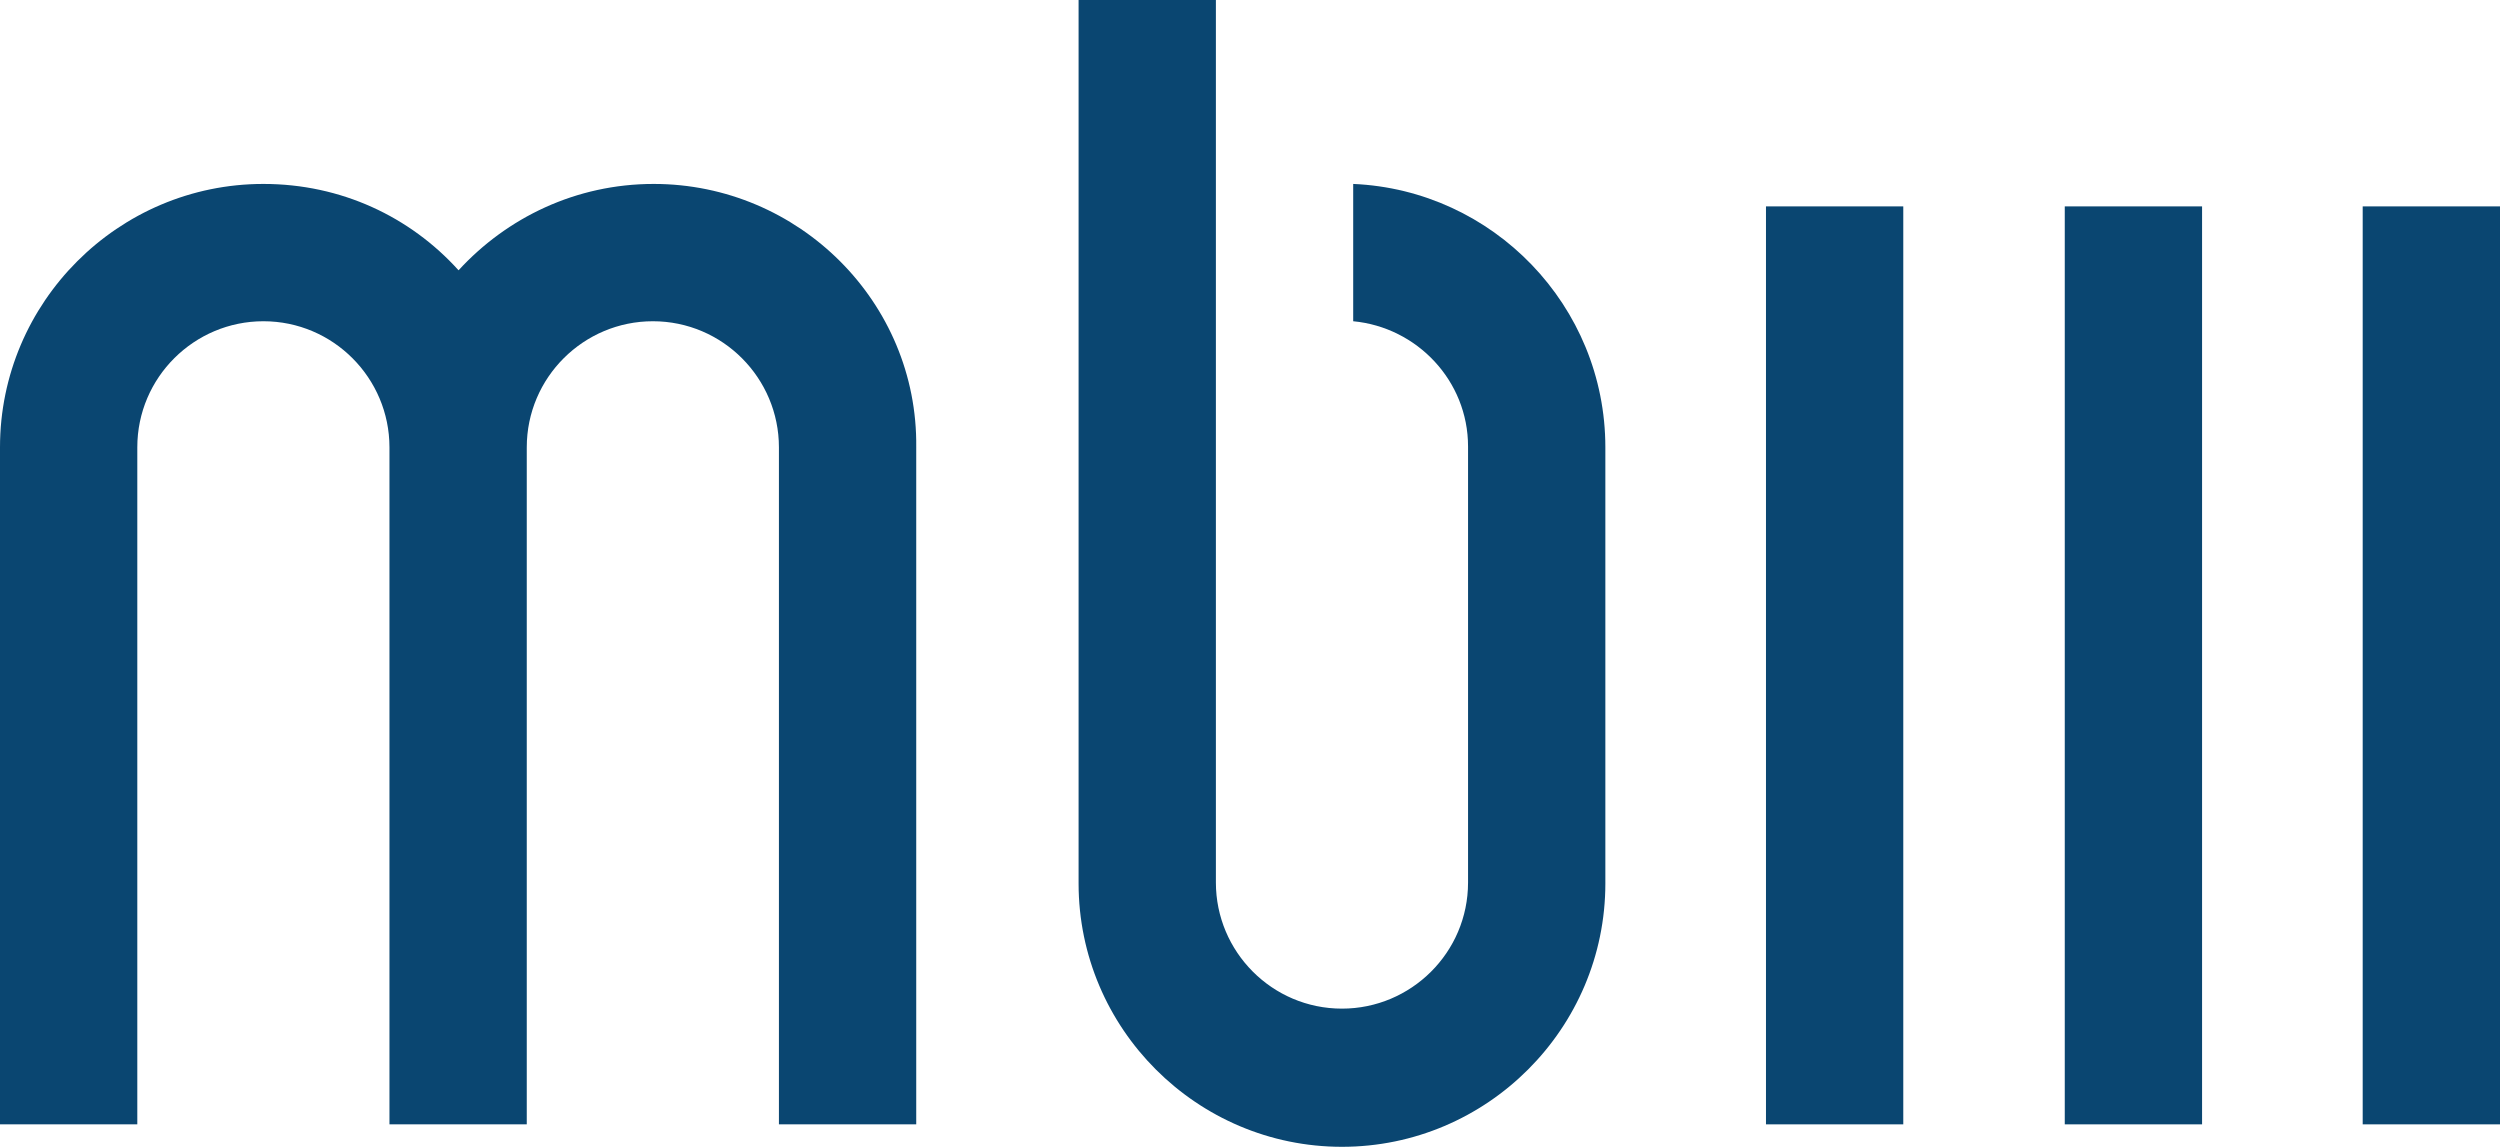
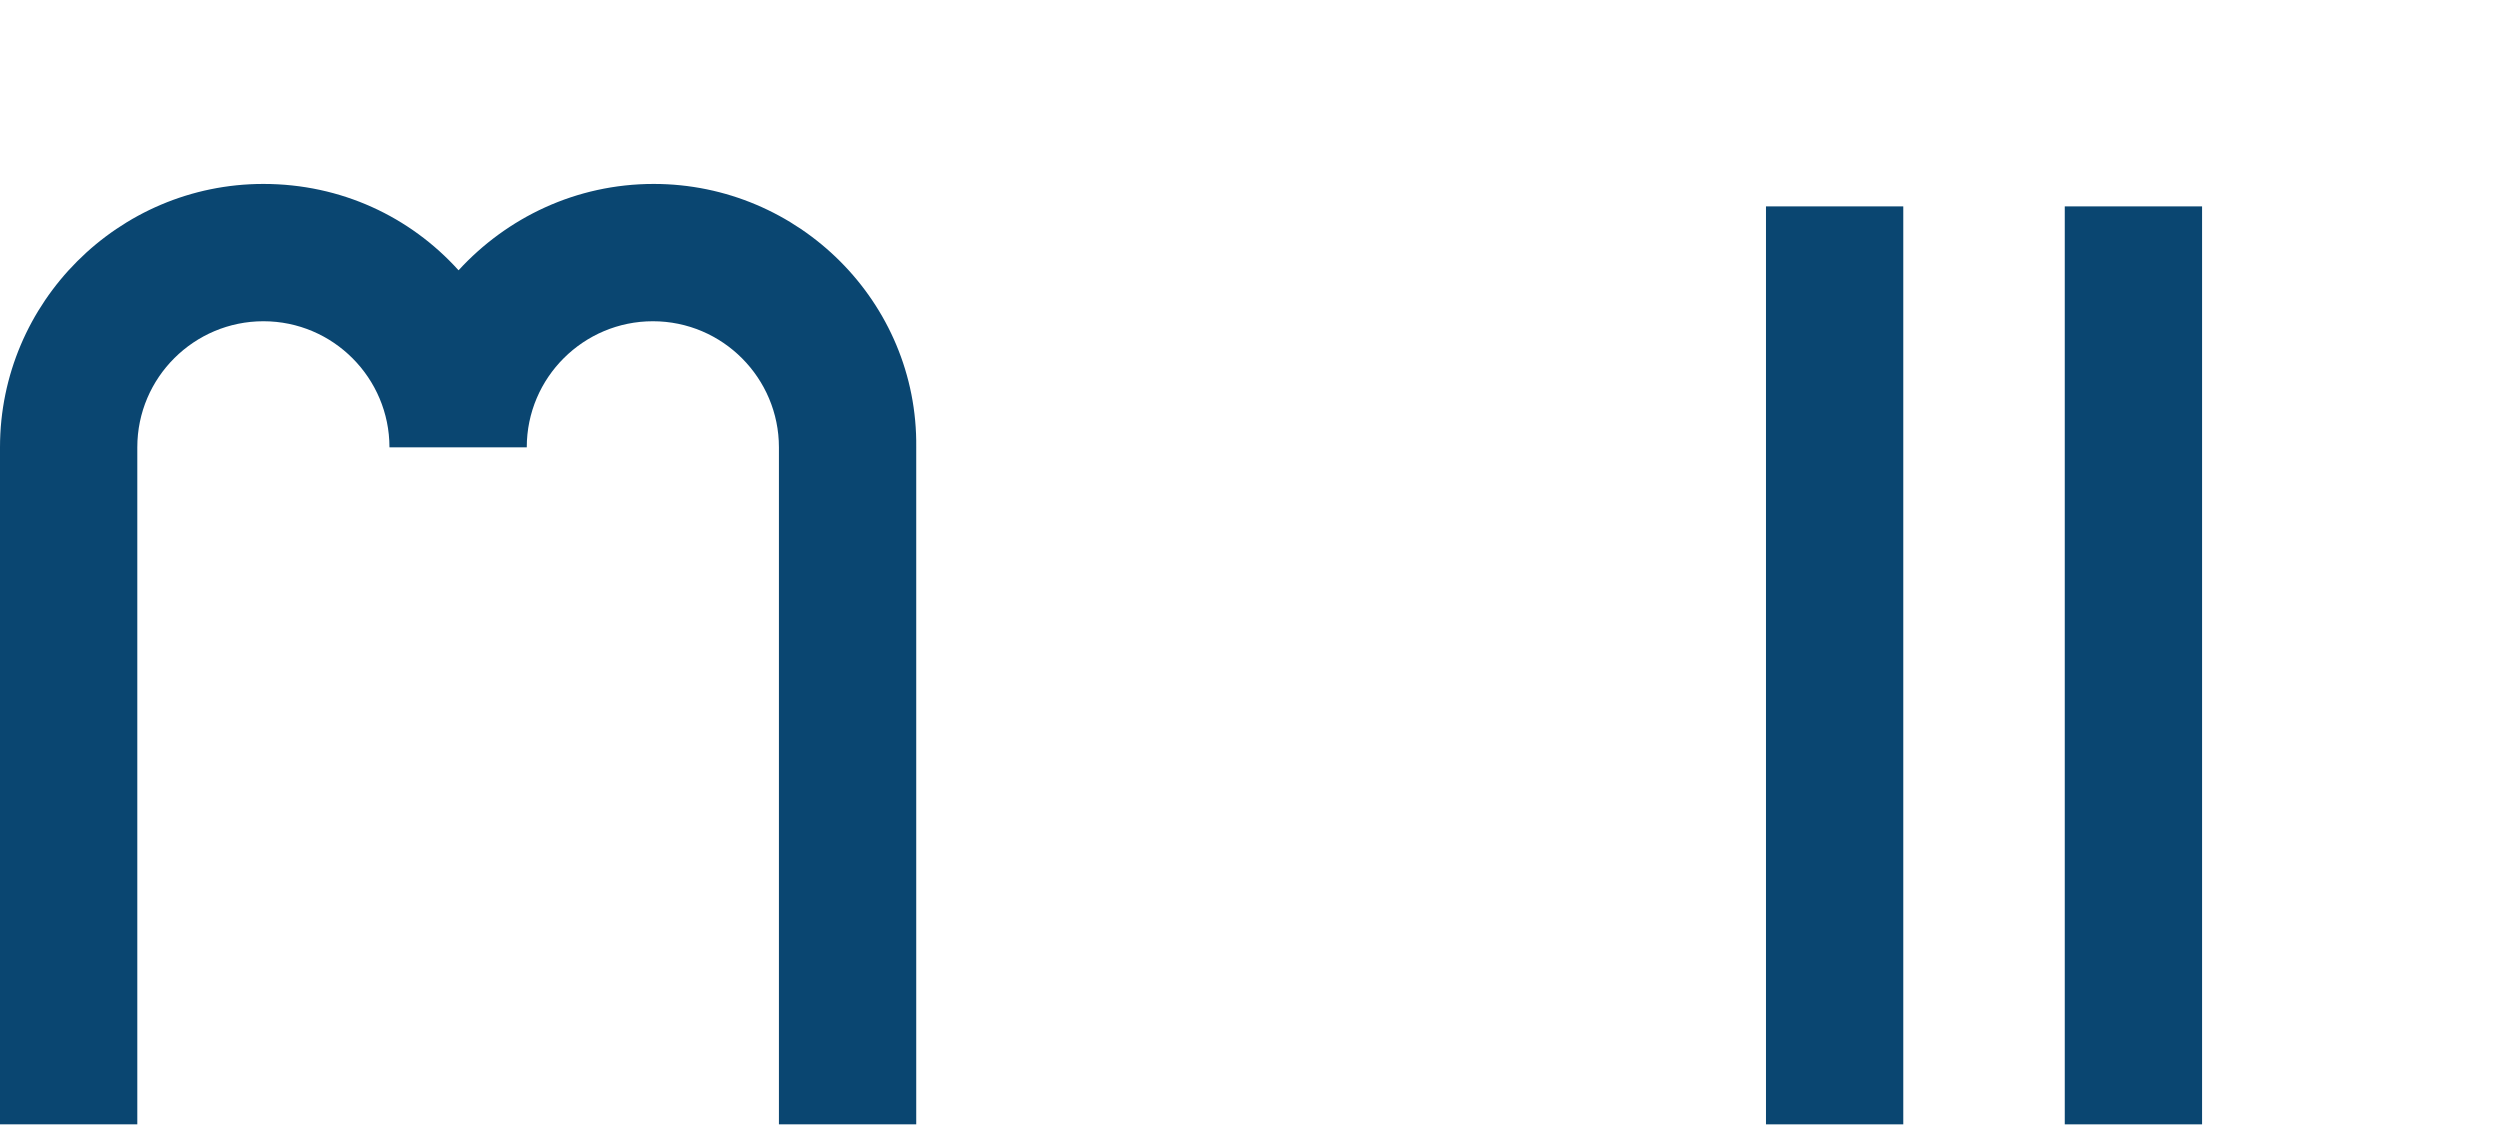
<svg xmlns="http://www.w3.org/2000/svg" version="1.1" id="Layer_1" x="0px" y="0px" width="289.5px" height="132.8px" viewBox="0 0 289.5 132.8" enable-background="new 0 0 289.5 132.8" xml:space="preserve">
  <g>
-     <path fill="#0A4671" d="M75.7,21.3c-9,0-17,3.9-22.6,10c-5.6-6.2-13.6-10-22.6-10C13.7,21.3,0,35,0,51.8v78.4h15.9V51.8   c0-8.1,6.6-14.6,14.6-14.6c8.1,0,14.6,6.6,14.6,14.6v78.4h15.9V51.8c0-8.1,6.6-14.6,14.6-14.6c8.1,0,14.6,6.6,14.6,14.6v78.4h15.9   V51.8C106.3,35,92.5,21.3,75.7,21.3z" />
+     <path fill="#0A4671" d="M75.7,21.3c-9,0-17,3.9-22.6,10c-5.6-6.2-13.6-10-22.6-10C13.7,21.3,0,35,0,51.8v78.4h15.9V51.8   c0-8.1,6.6-14.6,14.6-14.6c8.1,0,14.6,6.6,14.6,14.6h15.9V51.8c0-8.1,6.6-14.6,14.6-14.6c8.1,0,14.6,6.6,14.6,14.6v78.4h15.9   V51.8C106.3,35,92.5,21.3,75.7,21.3z" />
    <rect x="204.5" y="23.9" fill="#0A4671" width="15.9" height="106.3" />
    <rect x="239.1" y="23.9" fill="#0A4671" width="15.9" height="106.3" />
-     <rect x="273.6" y="23.9" fill="#0A4671" width="15.9" height="106.3" />
-     <path fill="#0A4671" d="M156.7,21.3v15.9c7.4,0.7,13.3,6.9,13.3,14.5v50.5c0,8.1-6.6,14.6-14.6,14.6c-8.1,0-14.6-6.6-14.6-14.6v-4   V53.1v-1.3V25v-9V0h-15.9v51.8v46.5v4c0,16.8,13.7,30.5,30.5,30.5c16.8,0,30.5-13.7,30.5-30.5V51.8C185.9,35.4,172.9,22,156.7,21.3   z" />
  </g>
</svg>